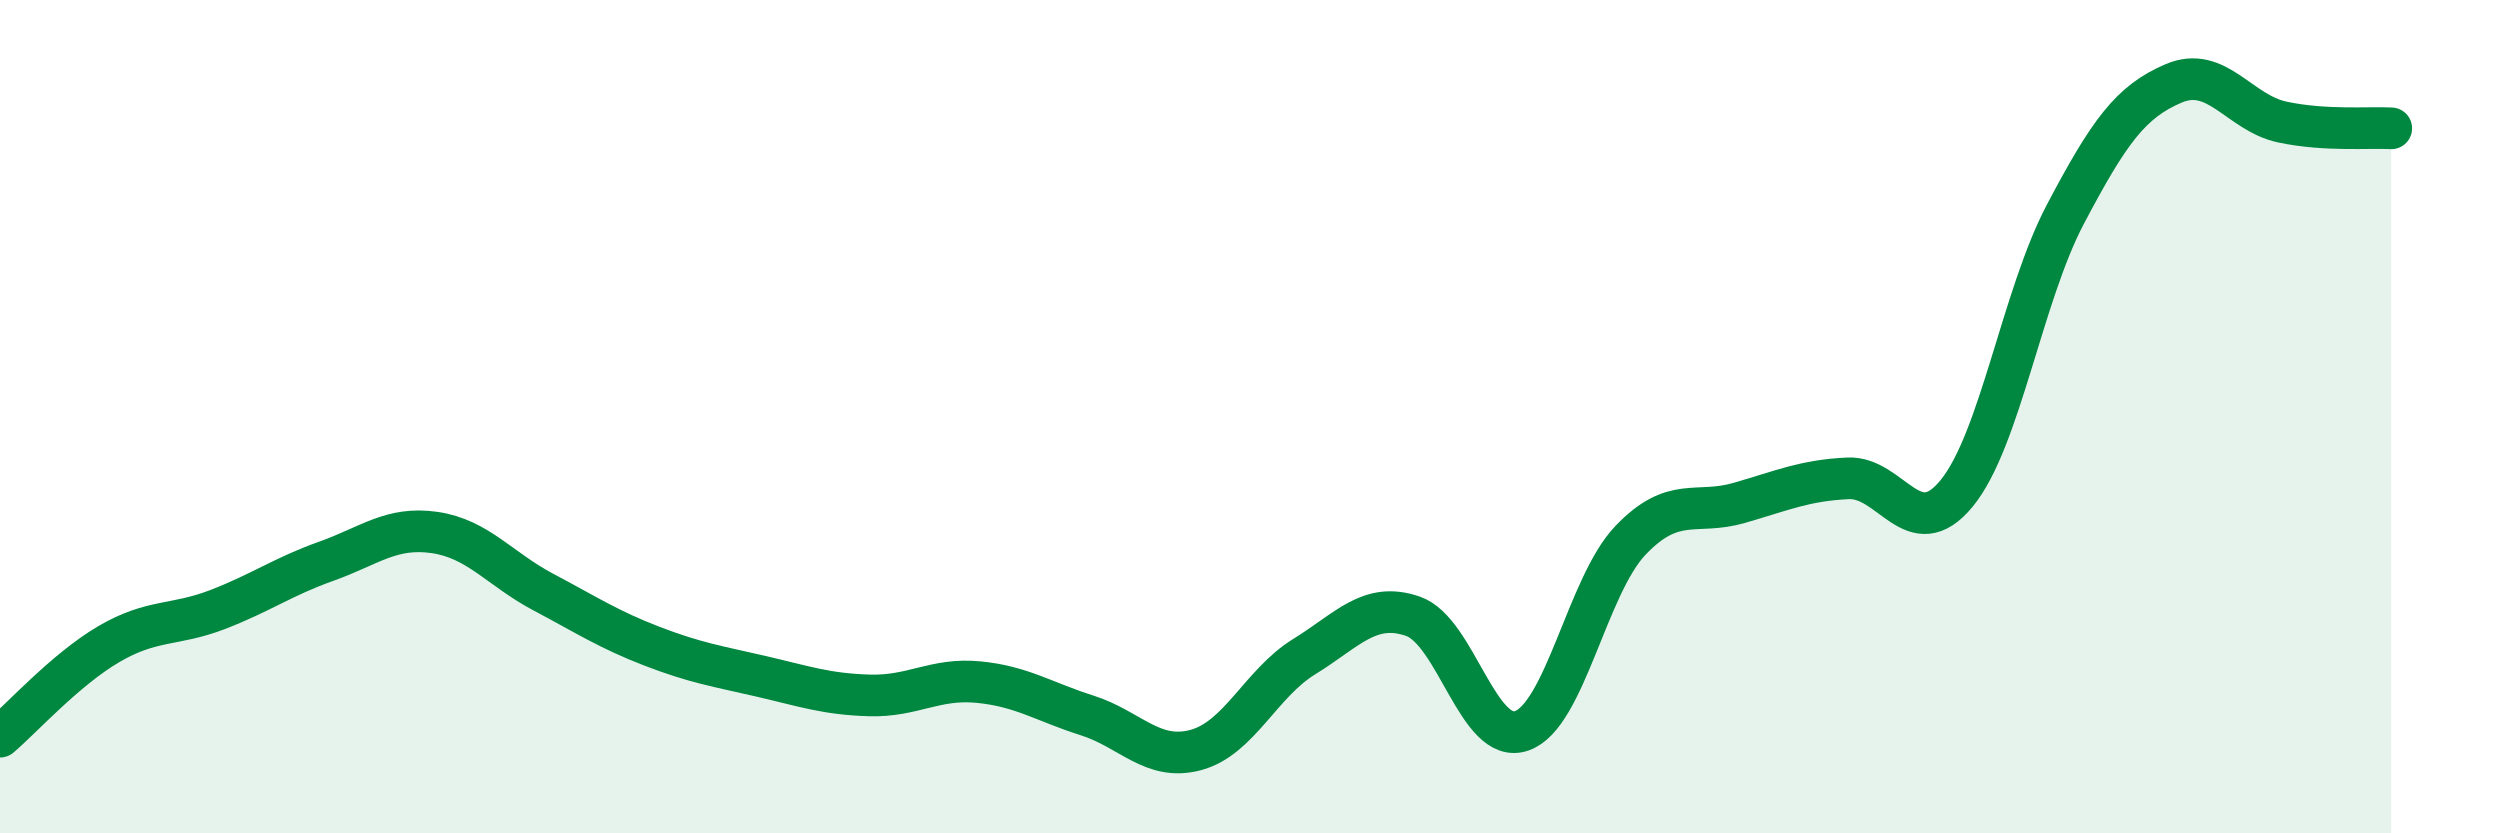
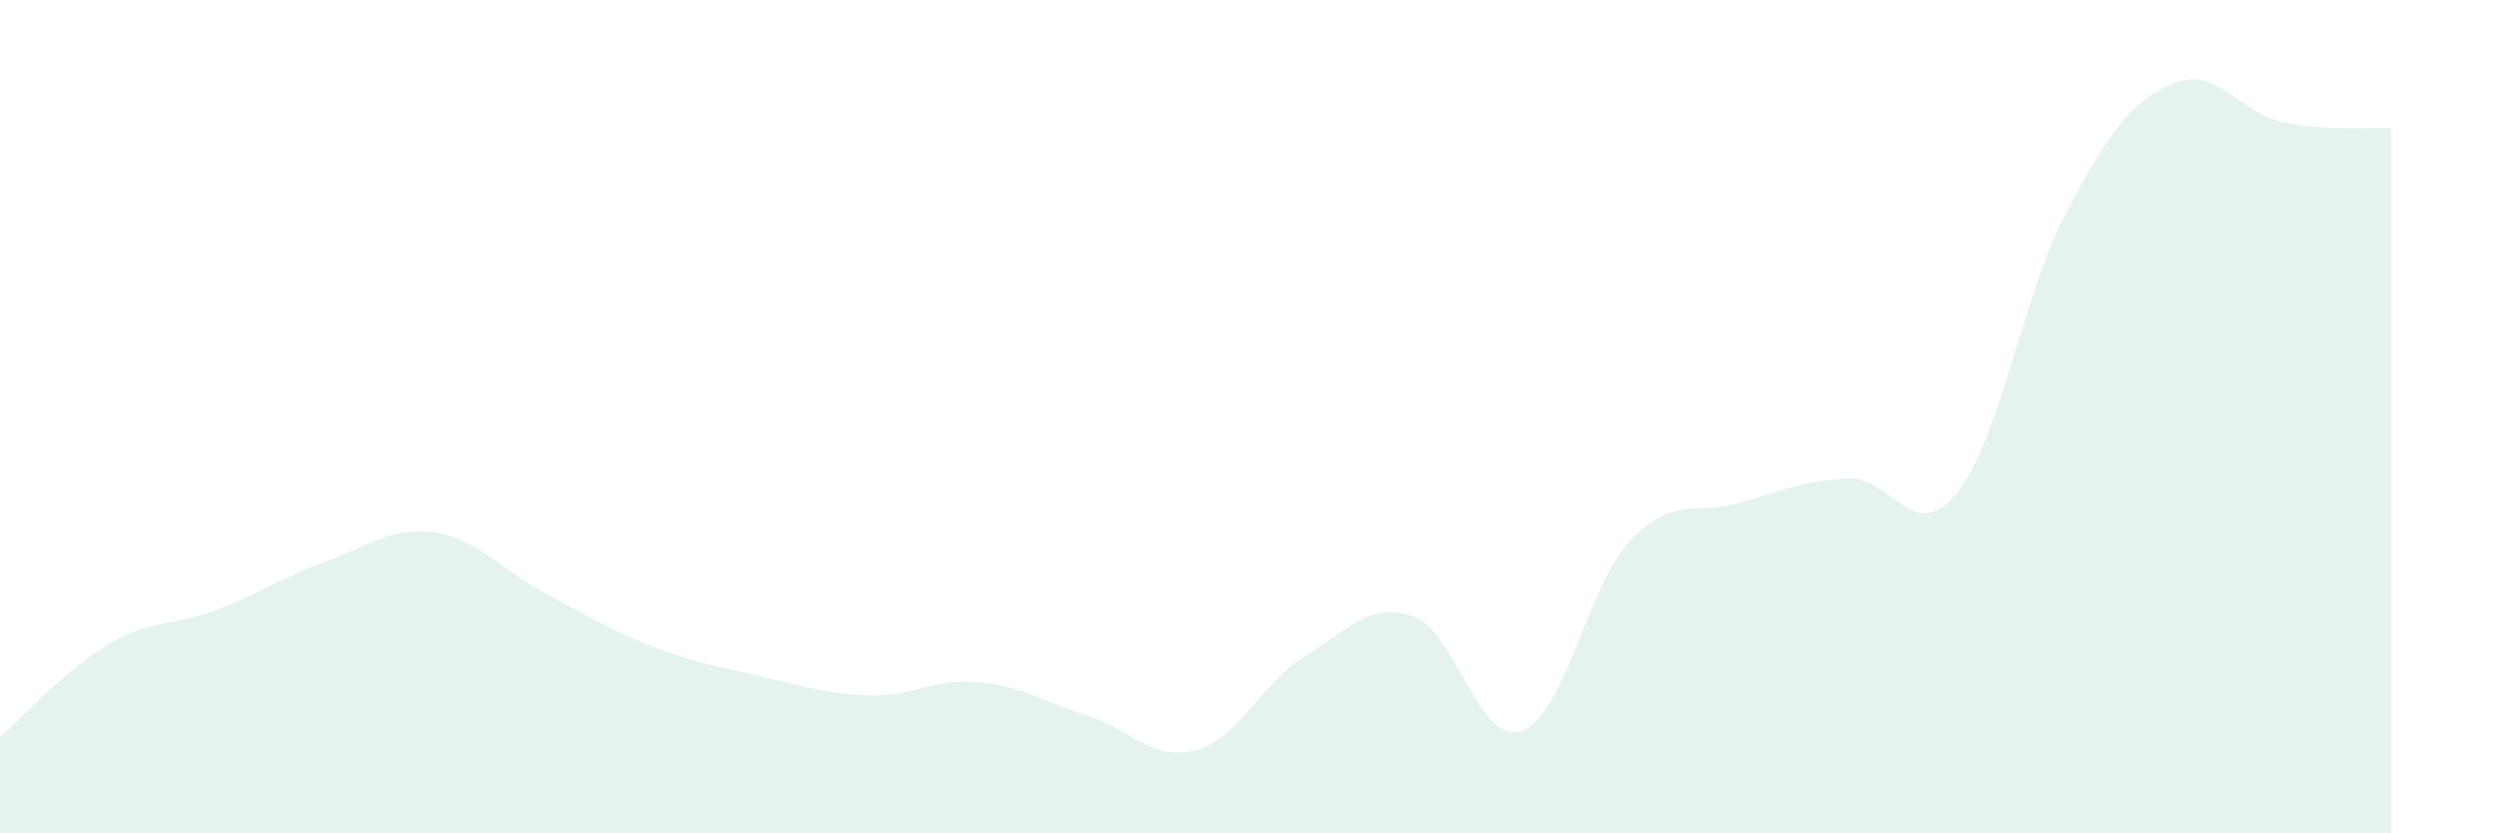
<svg xmlns="http://www.w3.org/2000/svg" width="60" height="20" viewBox="0 0 60 20">
  <path d="M 0,17.68 C 0.52,17.24 1.57,16.07 2.61,15.46 C 3.65,14.85 4.18,15.03 5.22,14.63 C 6.26,14.23 6.79,13.84 7.83,13.47 C 8.87,13.1 9.39,12.63 10.43,12.78 C 11.47,12.93 12,13.66 13.04,14.21 C 14.08,14.76 14.61,15.11 15.65,15.51 C 16.69,15.91 17.22,15.99 18.26,16.23 C 19.3,16.47 19.83,16.66 20.87,16.69 C 21.91,16.72 22.44,16.27 23.48,16.37 C 24.52,16.47 25.05,16.84 26.09,17.17 C 27.13,17.5 27.66,18.28 28.7,18 C 29.74,17.72 30.26,16.4 31.3,15.76 C 32.34,15.12 32.87,14.43 33.91,14.79 C 34.95,15.15 35.48,17.9 36.52,17.54 C 37.56,17.18 38.09,14.06 39.13,12.97 C 40.17,11.88 40.7,12.37 41.74,12.07 C 42.78,11.77 43.31,11.53 44.35,11.48 C 45.39,11.43 45.92,13.11 46.96,11.84 C 48,10.57 48.53,7.11 49.57,5.14 C 50.61,3.17 51.13,2.44 52.17,2 C 53.21,1.56 53.74,2.71 54.78,2.93 C 55.82,3.15 56.87,3.05 57.39,3.08L57.39 20L0 20Z" fill="#008740" opacity="0.1" stroke-linecap="round" stroke-linejoin="round" />
-   <path d="M 0,17.68 C 0.52,17.24 1.57,16.07 2.61,15.46 C 3.65,14.85 4.18,15.03 5.22,14.63 C 6.26,14.23 6.79,13.84 7.83,13.47 C 8.87,13.1 9.39,12.63 10.43,12.78 C 11.47,12.93 12,13.66 13.04,14.21 C 14.08,14.76 14.61,15.11 15.65,15.51 C 16.69,15.91 17.22,15.99 18.26,16.23 C 19.3,16.47 19.83,16.66 20.87,16.69 C 21.91,16.72 22.44,16.27 23.48,16.37 C 24.52,16.47 25.05,16.84 26.09,17.17 C 27.13,17.5 27.66,18.28 28.7,18 C 29.74,17.72 30.26,16.4 31.3,15.76 C 32.34,15.12 32.87,14.43 33.91,14.79 C 34.95,15.15 35.48,17.9 36.52,17.54 C 37.56,17.18 38.09,14.06 39.13,12.97 C 40.17,11.88 40.7,12.37 41.74,12.07 C 42.78,11.77 43.31,11.53 44.35,11.48 C 45.39,11.43 45.92,13.11 46.96,11.84 C 48,10.57 48.53,7.11 49.57,5.14 C 50.61,3.17 51.13,2.44 52.17,2 C 53.21,1.56 53.74,2.71 54.78,2.93 C 55.82,3.15 56.87,3.05 57.39,3.08" stroke="#008740" stroke-width="1" fill="none" stroke-linecap="round" stroke-linejoin="round" />
</svg>